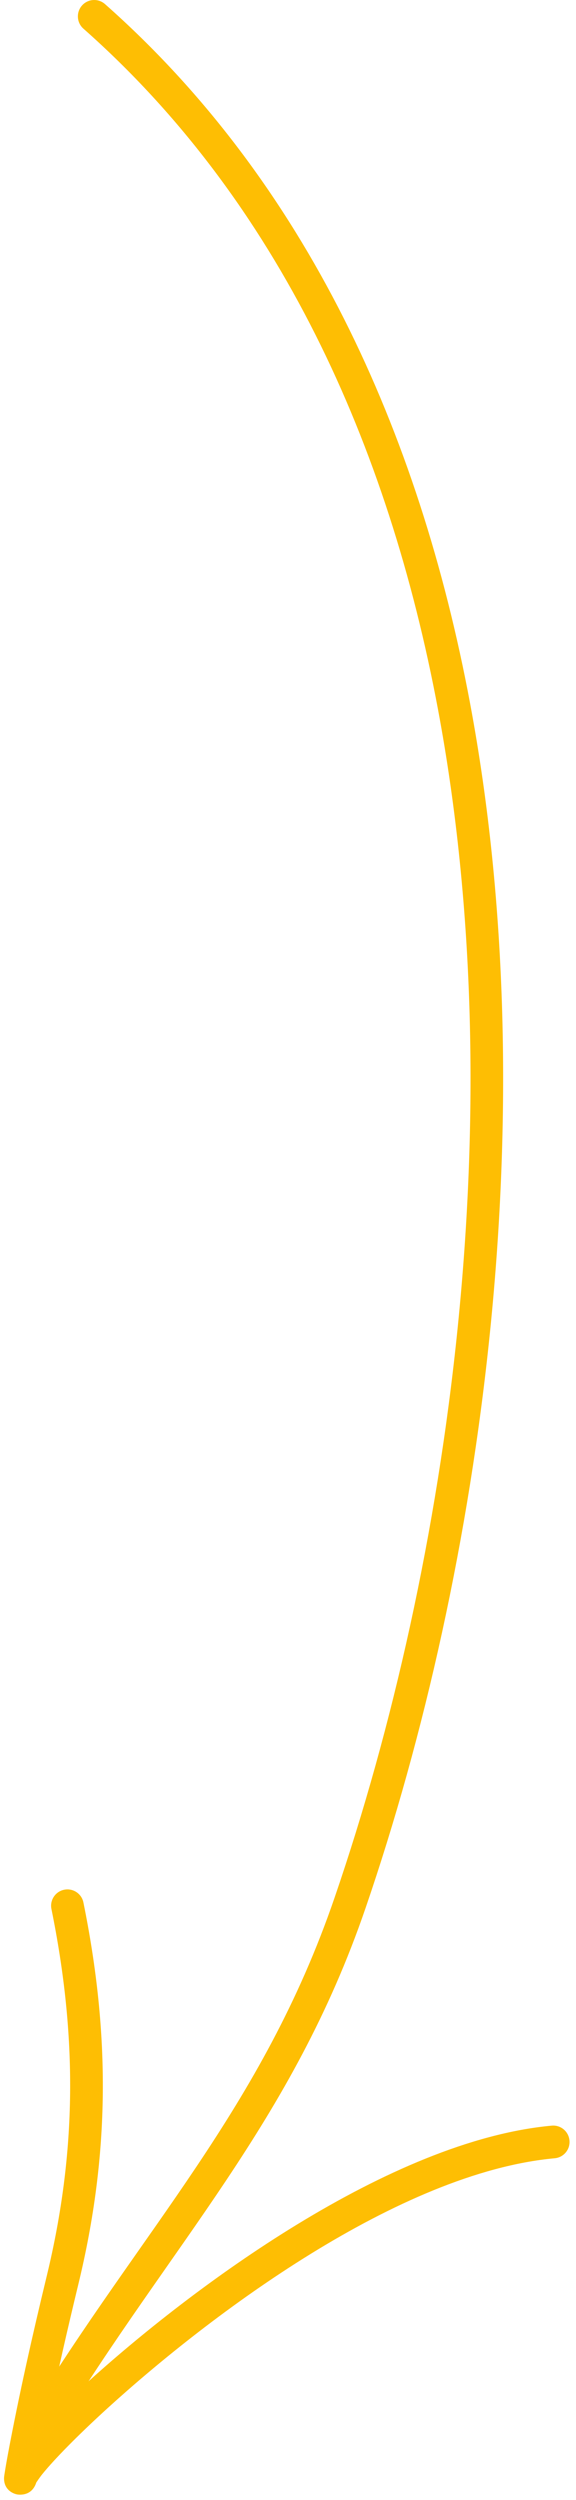
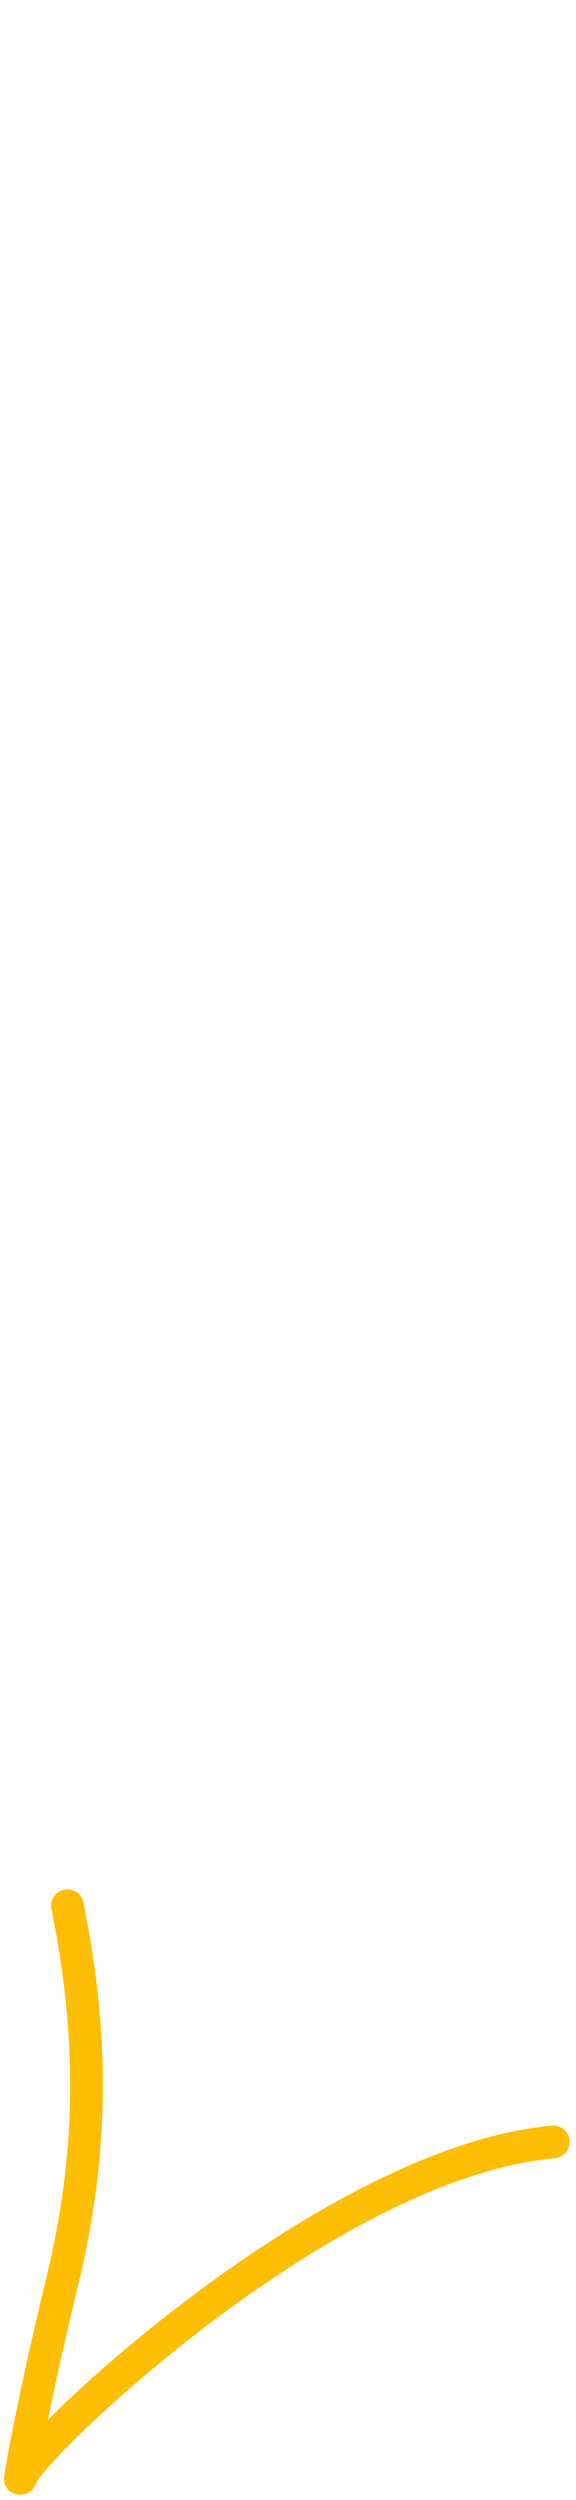
<svg xmlns="http://www.w3.org/2000/svg" width="30" height="130" viewBox="0 0 30 130" fill="none">
-   <path fill-rule="evenodd" clip-rule="evenodd" d="M4.343 1.489C14.514 10.476 20.231 23.112 22.812 36.888C26.708 57.692 23.456 81.101 17.432 98.657C13.647 109.692 7.398 115.892 1.35 125.802C1.106 126.203 1.232 126.727 1.634 126.972C2.033 127.216 2.559 127.09 2.801 126.688C8.92 116.663 15.212 110.373 19.042 99.209C25.15 81.408 28.434 57.671 24.484 36.574C21.833 22.418 15.923 9.449 5.47 0.214C5.118 -0.097 4.581 -0.065 4.27 0.287C3.959 0.639 3.991 1.178 4.343 1.489Z" fill="#FEBE03" />
  <path fill-rule="evenodd" clip-rule="evenodd" d="M1.891 129.085C1.915 129.051 2.067 128.819 2.215 128.638C2.825 127.887 4.012 126.67 5.601 125.223C10.936 120.375 20.779 112.969 28.892 112.226C29.36 112.183 29.703 111.769 29.66 111.301C29.617 110.833 29.205 110.487 28.737 110.53C20.296 111.303 10.006 118.92 4.457 123.965C3.714 124.641 3.053 125.27 2.494 125.83C2.975 123.462 3.516 121.112 4.085 118.761C5.725 111.994 5.742 105.801 4.345 98.927C4.253 98.467 3.802 98.169 3.342 98.263C2.883 98.356 2.585 98.806 2.679 99.266C4.023 105.882 4.01 111.846 2.432 118.359C1.689 121.432 0.994 124.508 0.412 127.614C0.354 127.924 0.212 128.729 0.21 128.844C0.197 129.506 0.734 129.669 0.854 129.699C0.912 129.714 1.642 129.858 1.891 129.085ZM0.292 128.505C0.285 128.527 0.277 128.548 0.27 128.572C0.275 128.553 0.283 128.531 0.292 128.505Z" fill="#FEBE03" />
</svg>